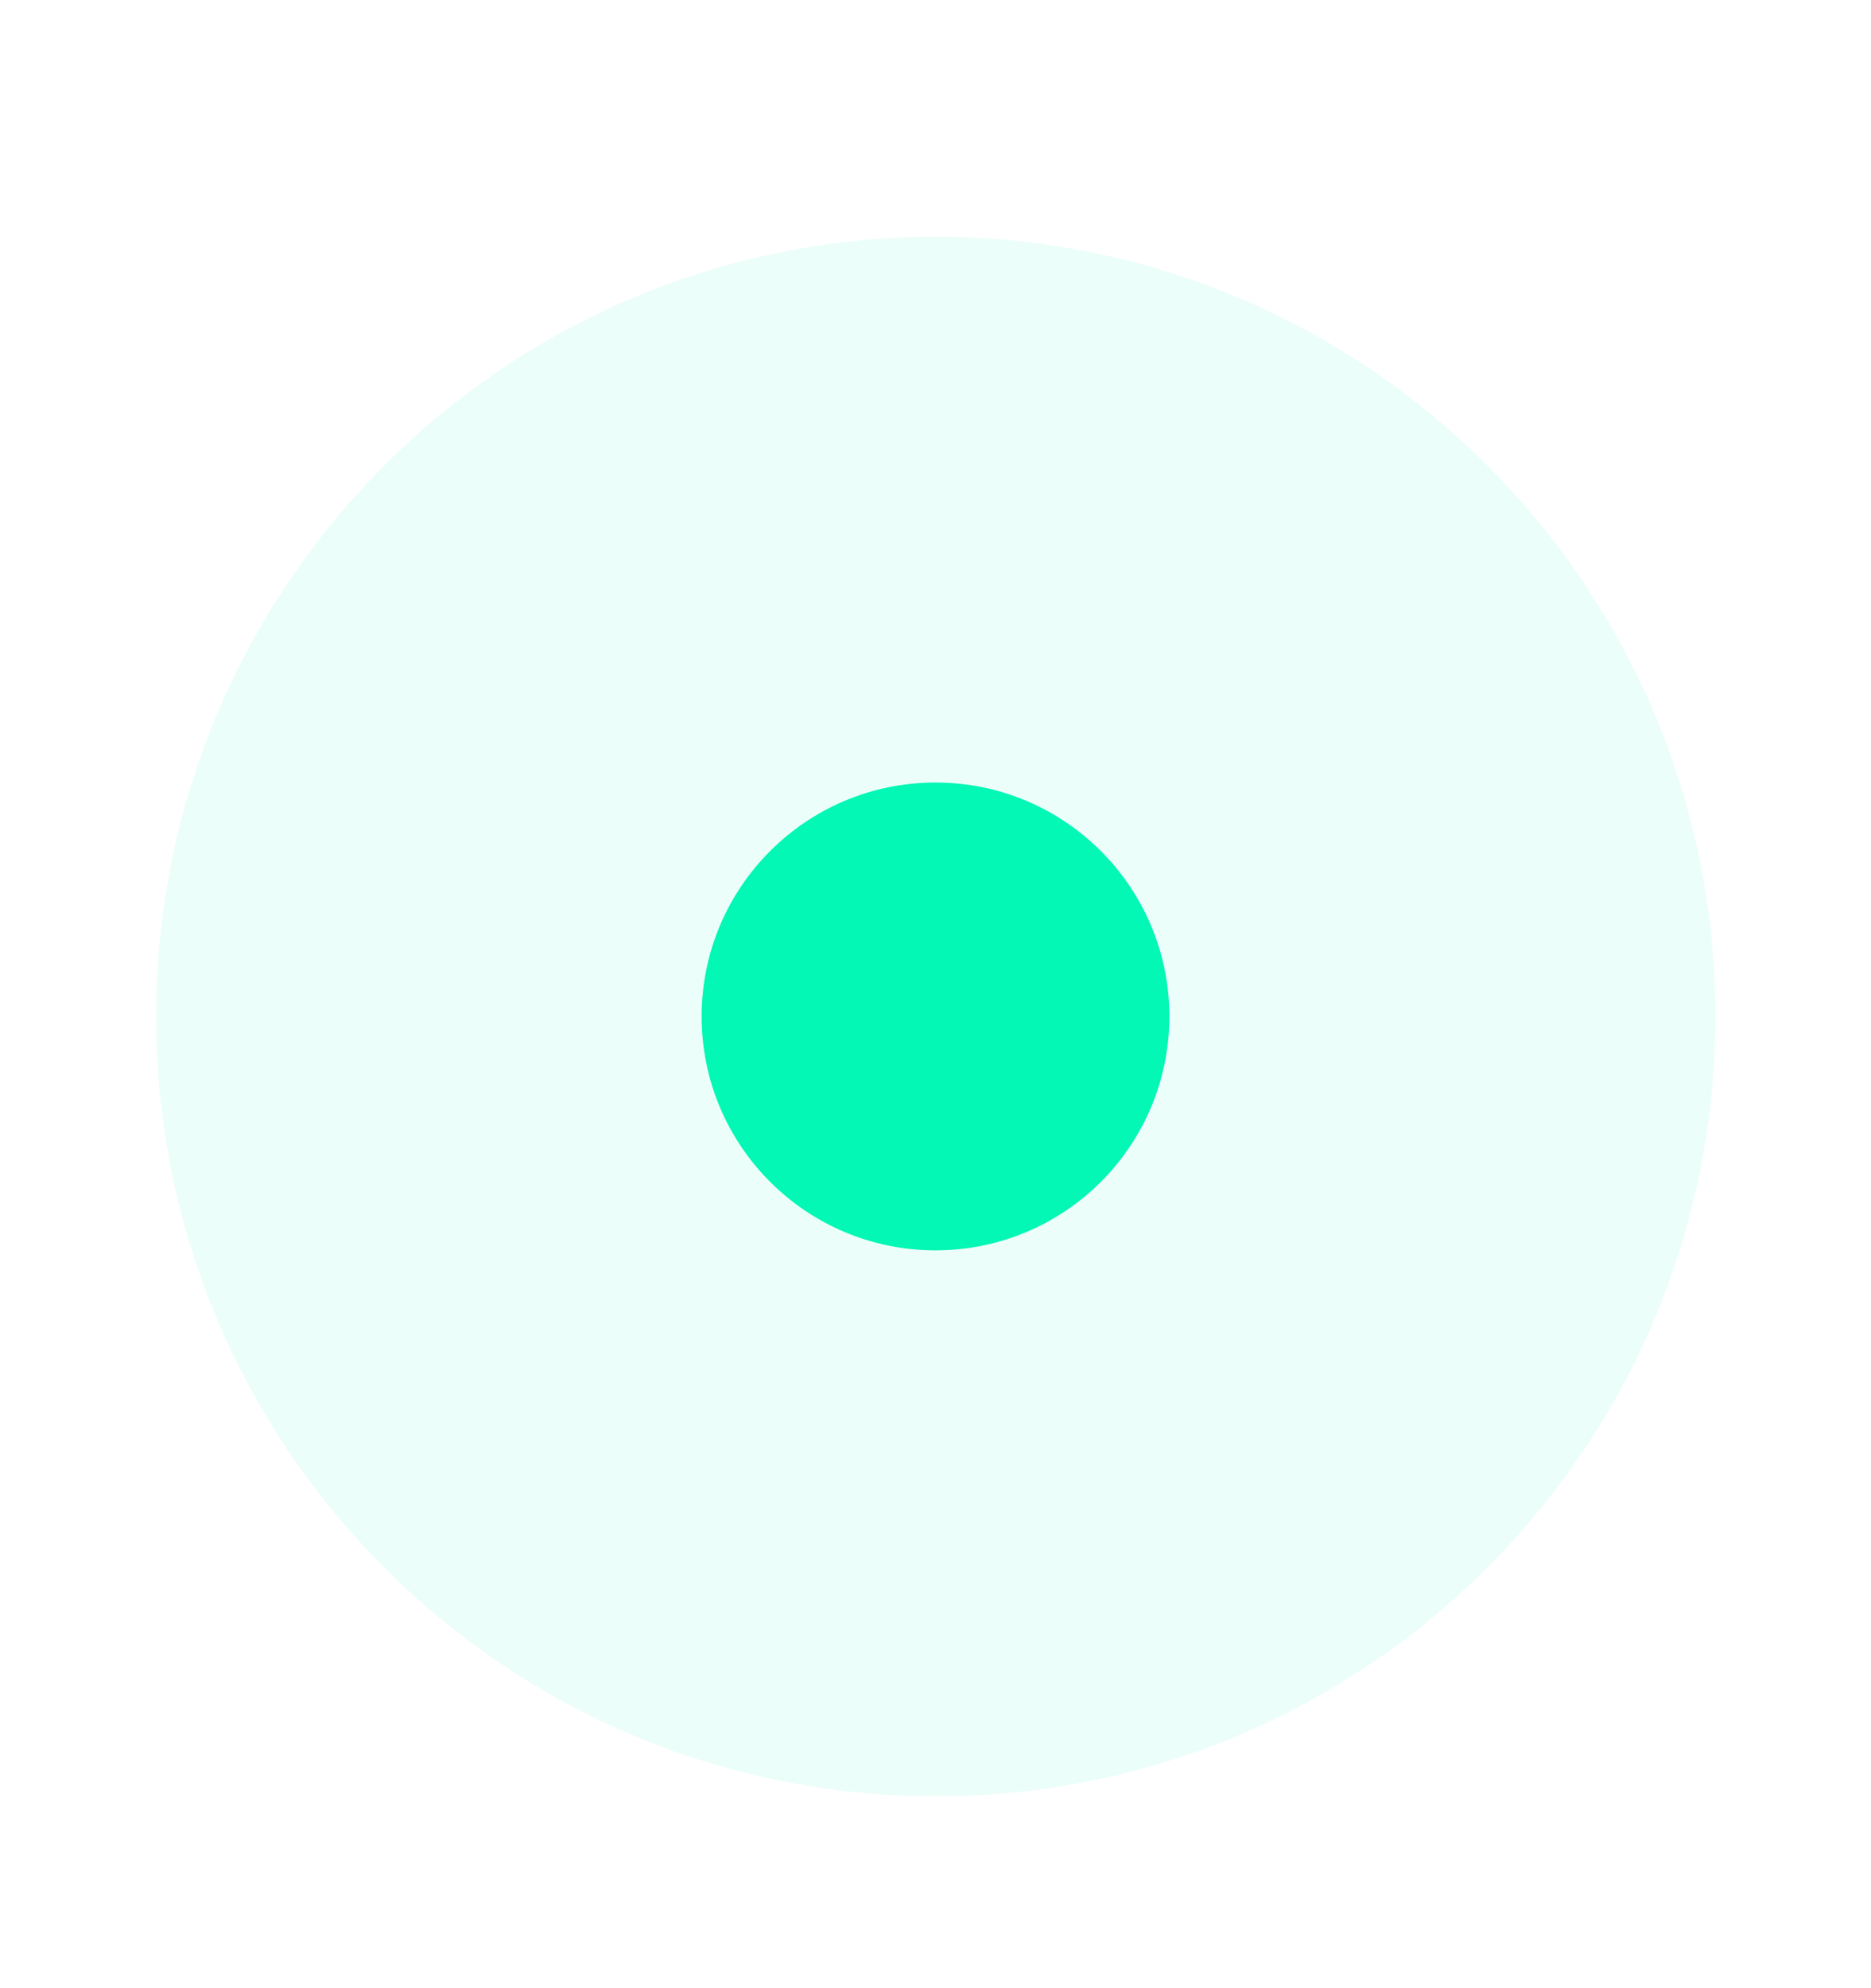
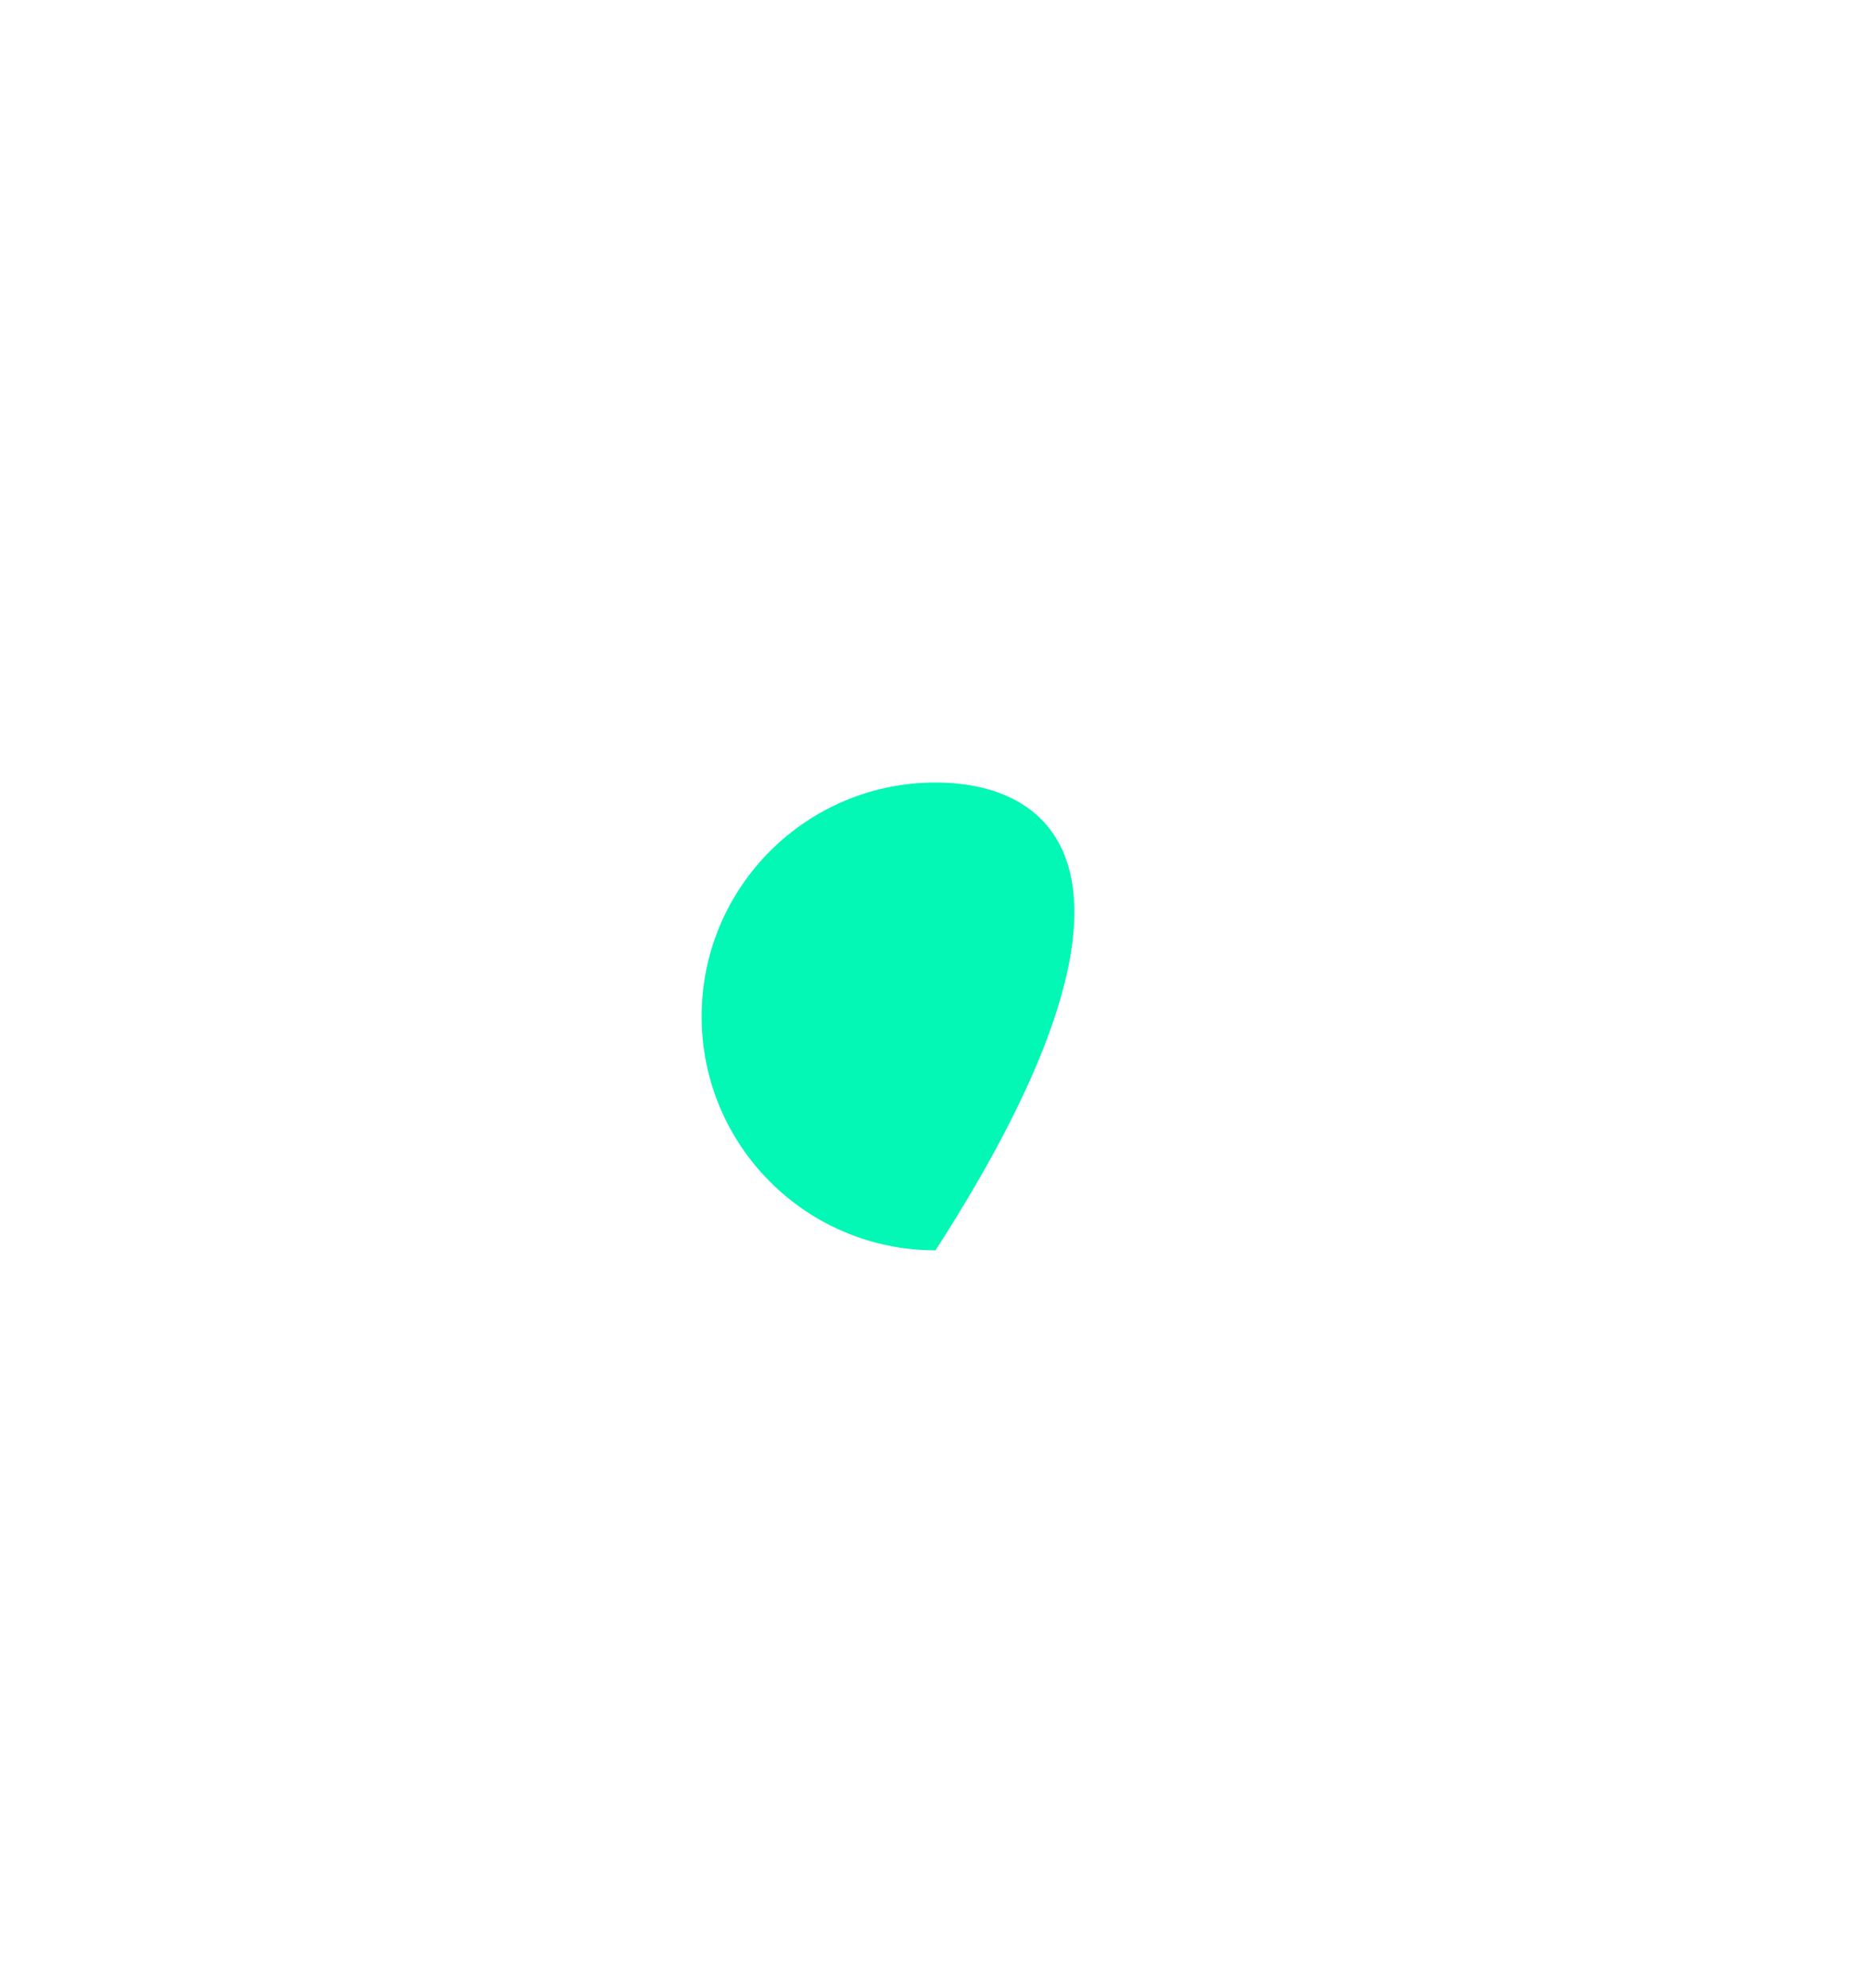
<svg xmlns="http://www.w3.org/2000/svg" width="16" height="17" viewBox="0 0 16 17" fill="none">
-   <path d="M8.003 15.359C11.684 15.359 14.669 12.374 14.669 8.692C14.669 5.01 11.684 2.025 8.003 2.025C4.321 2.025 1.336 5.01 1.336 8.692C1.336 12.374 4.321 15.359 8.003 15.359Z" fill="#03F7B5" fill-opacity="0.08" />
-   <path d="M8 10.691C9.105 10.691 10 9.796 10 8.691C10 7.587 9.105 6.691 8 6.691C6.895 6.691 6 7.587 6 8.691C6 9.796 6.895 10.691 8 10.691Z" fill="#03F7B5" />
+   <path d="M8 10.691C10 7.587 9.105 6.691 8 6.691C6.895 6.691 6 7.587 6 8.691C6 9.796 6.895 10.691 8 10.691Z" fill="#03F7B5" />
</svg>